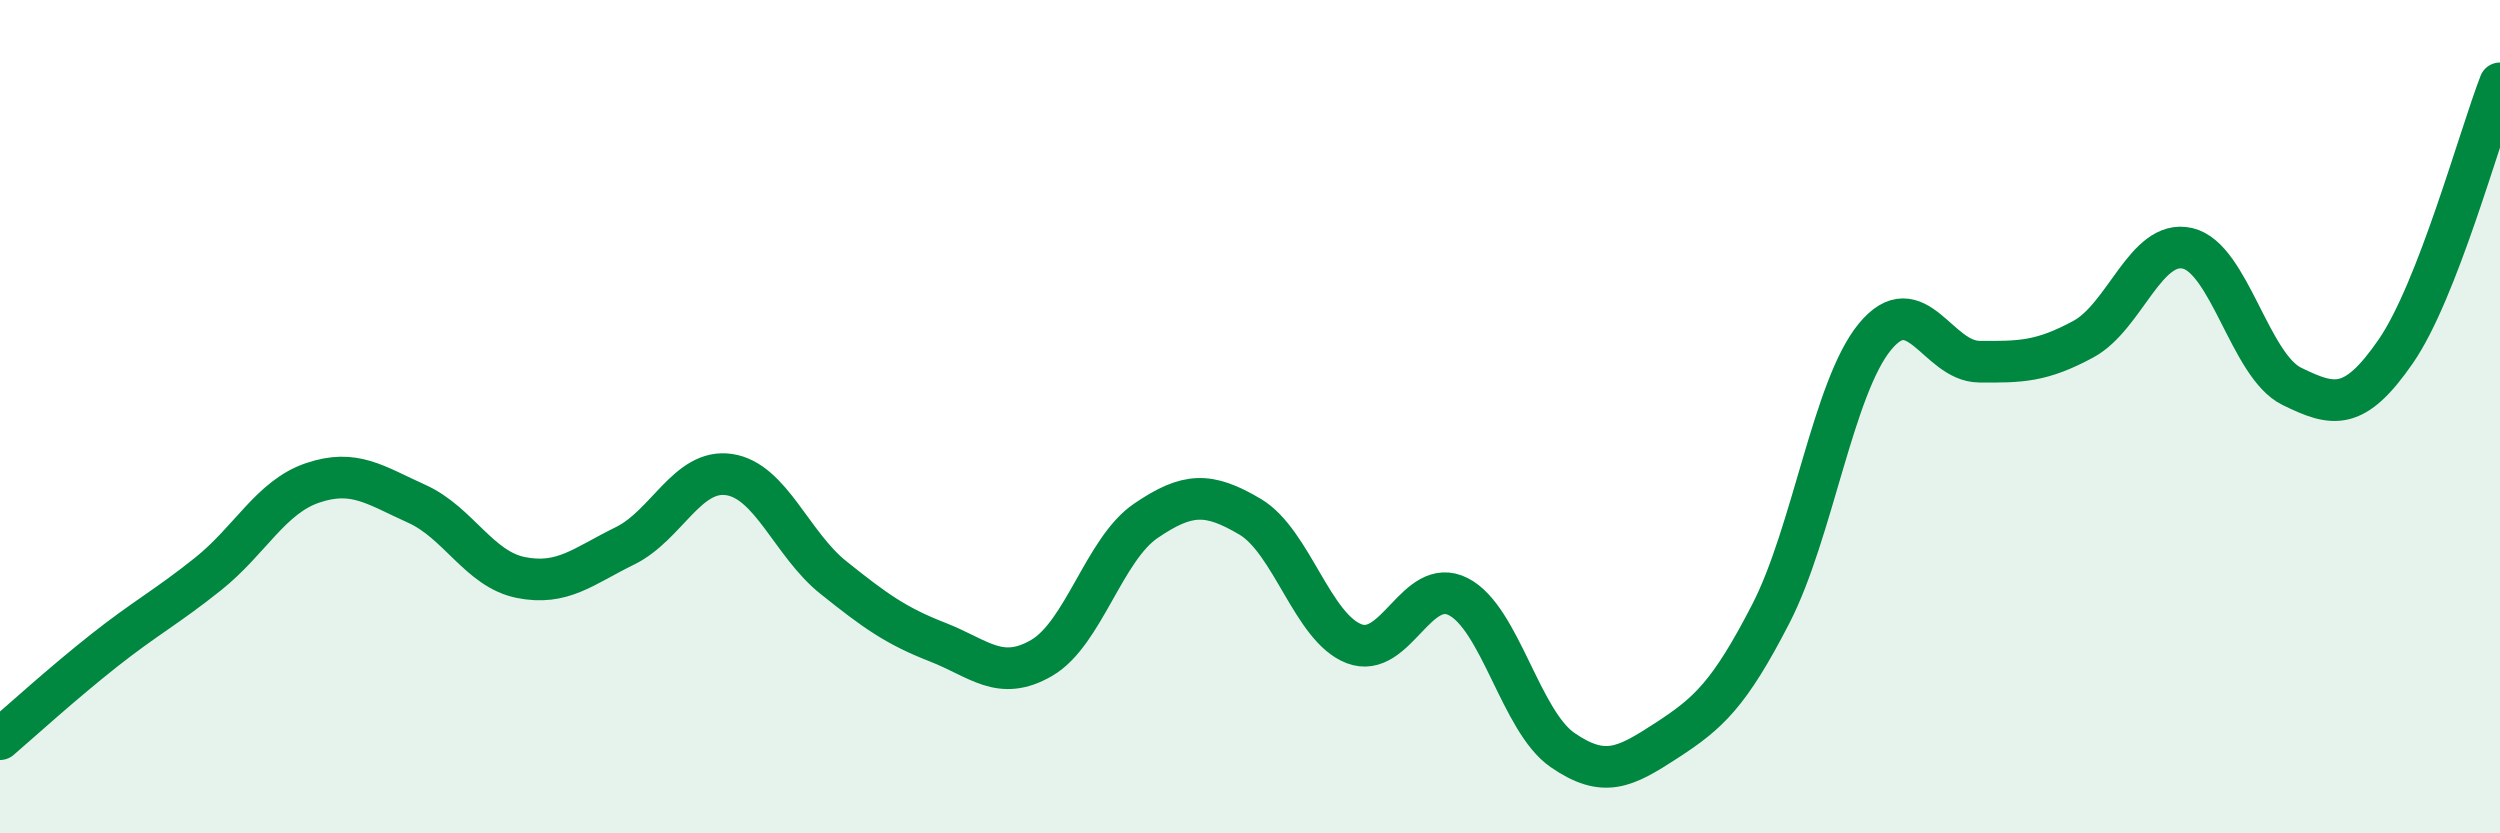
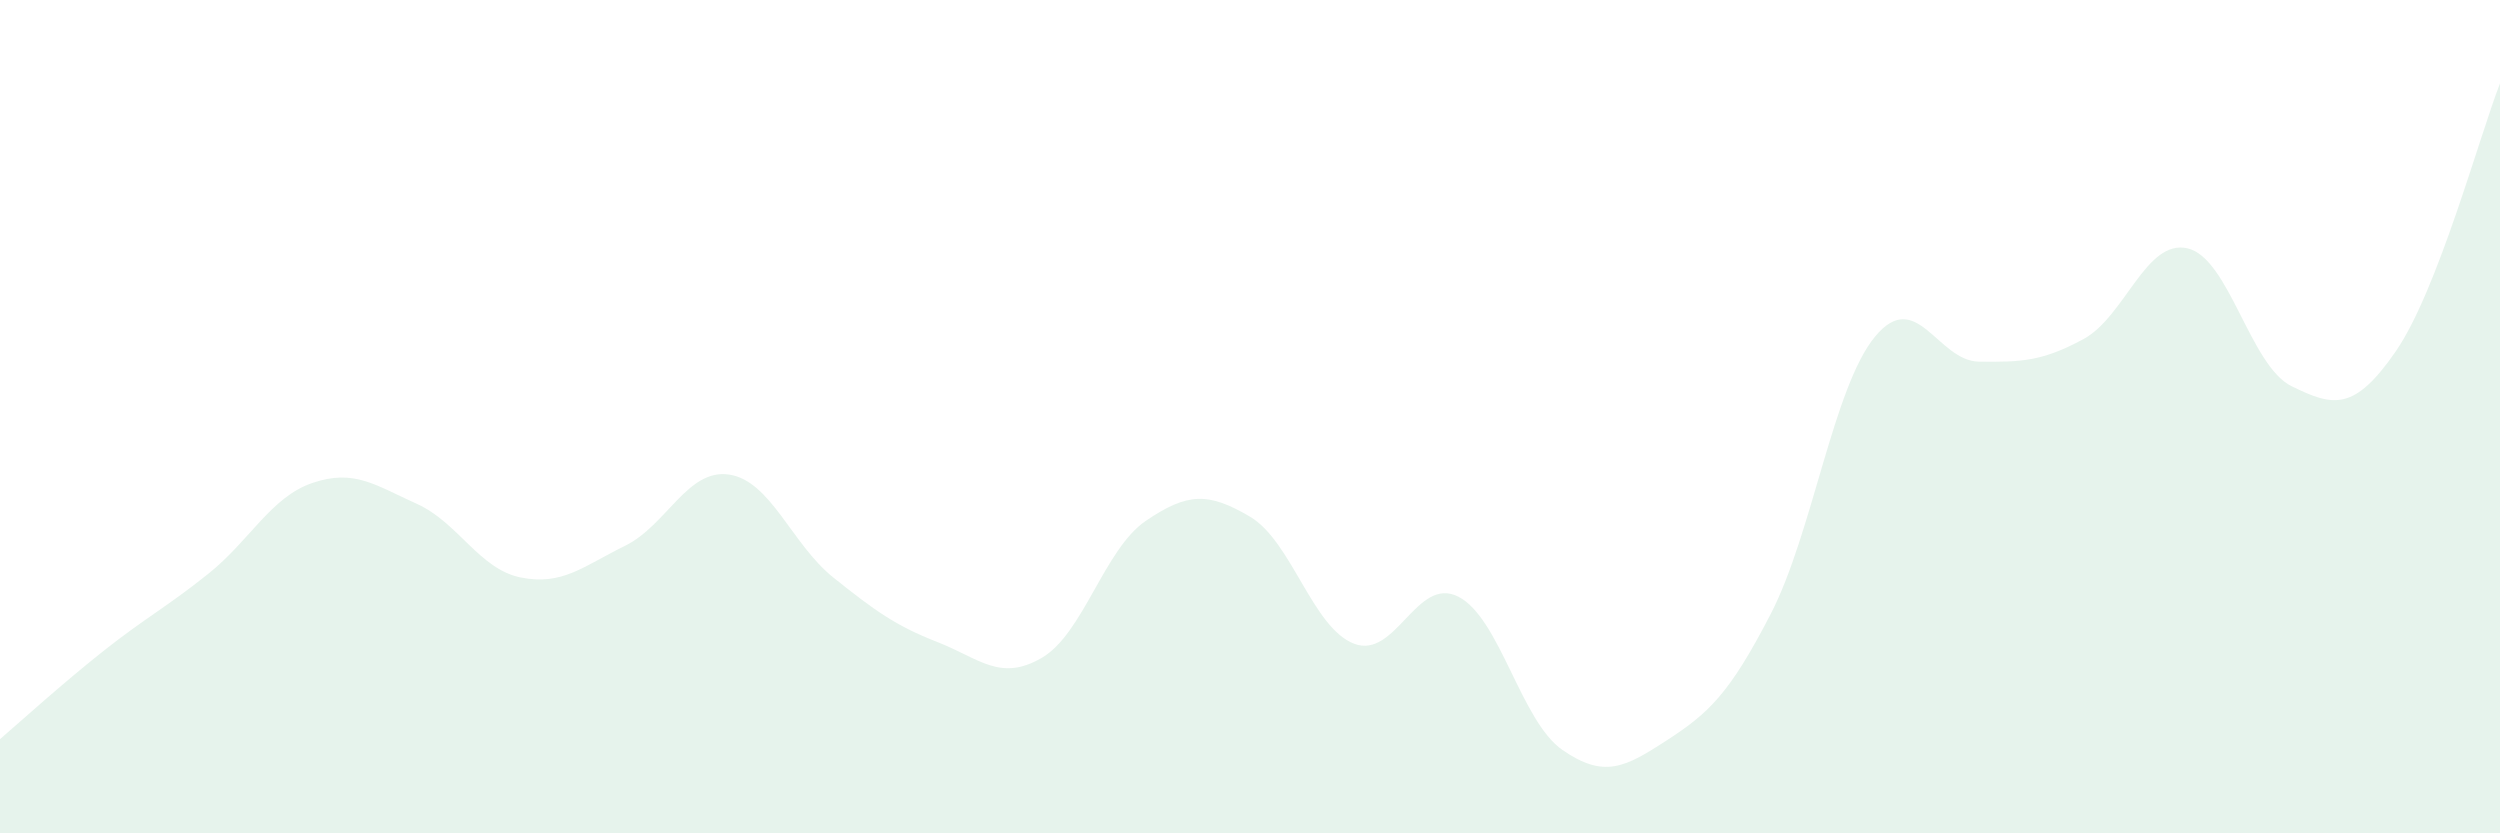
<svg xmlns="http://www.w3.org/2000/svg" width="60" height="20" viewBox="0 0 60 20">
  <path d="M 0,17.74 C 0.5,17.31 1.5,16.4 2.5,15.61 C 3.5,14.82 4,14.57 5,13.77 C 6,12.97 6.5,11.93 7.5,11.59 C 8.5,11.25 9,11.64 10,12.09 C 11,12.54 11.5,13.66 12.5,13.86 C 13.5,14.06 14,13.59 15,13.1 C 16,12.61 16.5,11.24 17.5,11.39 C 18.5,11.54 19,13.06 20,13.86 C 21,14.66 21.5,15.02 22.5,15.41 C 23.5,15.8 24,16.37 25,15.79 C 26,15.21 26.5,13.18 27.5,12.5 C 28.5,11.82 29,11.81 30,12.4 C 31,12.99 31.5,15.07 32.5,15.45 C 33.5,15.83 34,13.81 35,14.32 C 36,14.83 36.5,17.31 37.5,18 C 38.5,18.69 39,18.42 40,17.77 C 41,17.12 41.5,16.67 42.5,14.73 C 43.5,12.79 44,9.29 45,8.08 C 46,6.87 46.5,8.67 47.5,8.68 C 48.5,8.69 49,8.68 50,8.14 C 51,7.6 51.5,5.73 52.5,5.96 C 53.5,6.19 54,8.78 55,9.27 C 56,9.76 56.5,9.88 57.5,8.43 C 58.5,6.98 59.5,3.29 60,2L60 20L0 20Z" fill="#008740" opacity="0.1" stroke-linecap="round" stroke-linejoin="round" />
-   <path d="M 0,17.74 C 0.5,17.31 1.5,16.4 2.5,15.61 C 3.5,14.82 4,14.57 5,13.77 C 6,12.97 6.5,11.93 7.5,11.59 C 8.5,11.25 9,11.64 10,12.09 C 11,12.54 11.5,13.66 12.5,13.86 C 13.5,14.06 14,13.59 15,13.1 C 16,12.61 16.5,11.24 17.5,11.39 C 18.5,11.54 19,13.06 20,13.86 C 21,14.66 21.5,15.02 22.5,15.41 C 23.5,15.8 24,16.37 25,15.79 C 26,15.21 26.5,13.18 27.5,12.5 C 28.5,11.82 29,11.81 30,12.4 C 31,12.99 31.5,15.07 32.5,15.45 C 33.5,15.83 34,13.81 35,14.32 C 36,14.83 36.5,17.31 37.5,18 C 38.5,18.69 39,18.42 40,17.77 C 41,17.12 41.5,16.67 42.5,14.73 C 43.5,12.79 44,9.29 45,8.08 C 46,6.87 46.5,8.67 47.5,8.68 C 48.5,8.69 49,8.68 50,8.14 C 51,7.6 51.5,5.73 52.5,5.96 C 53.5,6.19 54,8.78 55,9.27 C 56,9.76 56.5,9.88 57.5,8.43 C 58.5,6.98 59.5,3.29 60,2" stroke="#008740" stroke-width="1" fill="none" stroke-linecap="round" stroke-linejoin="round" />
</svg>